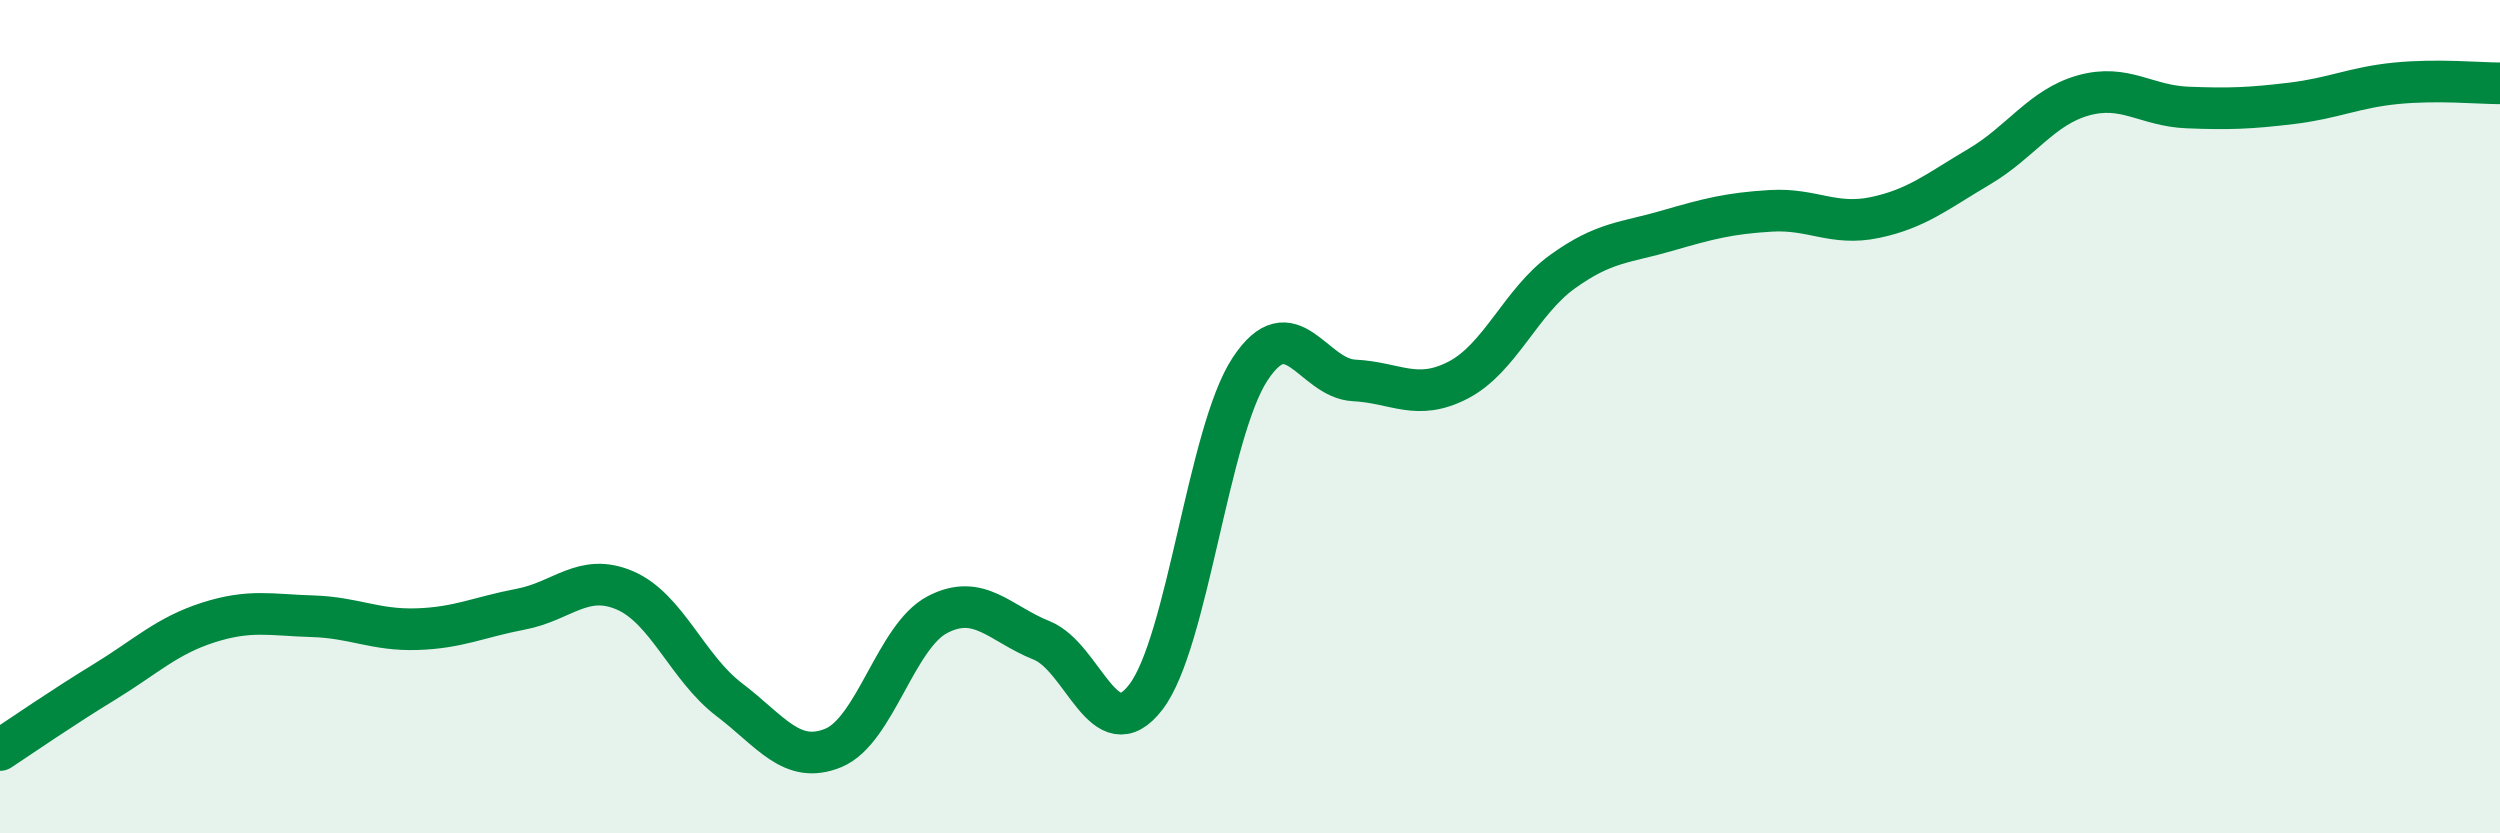
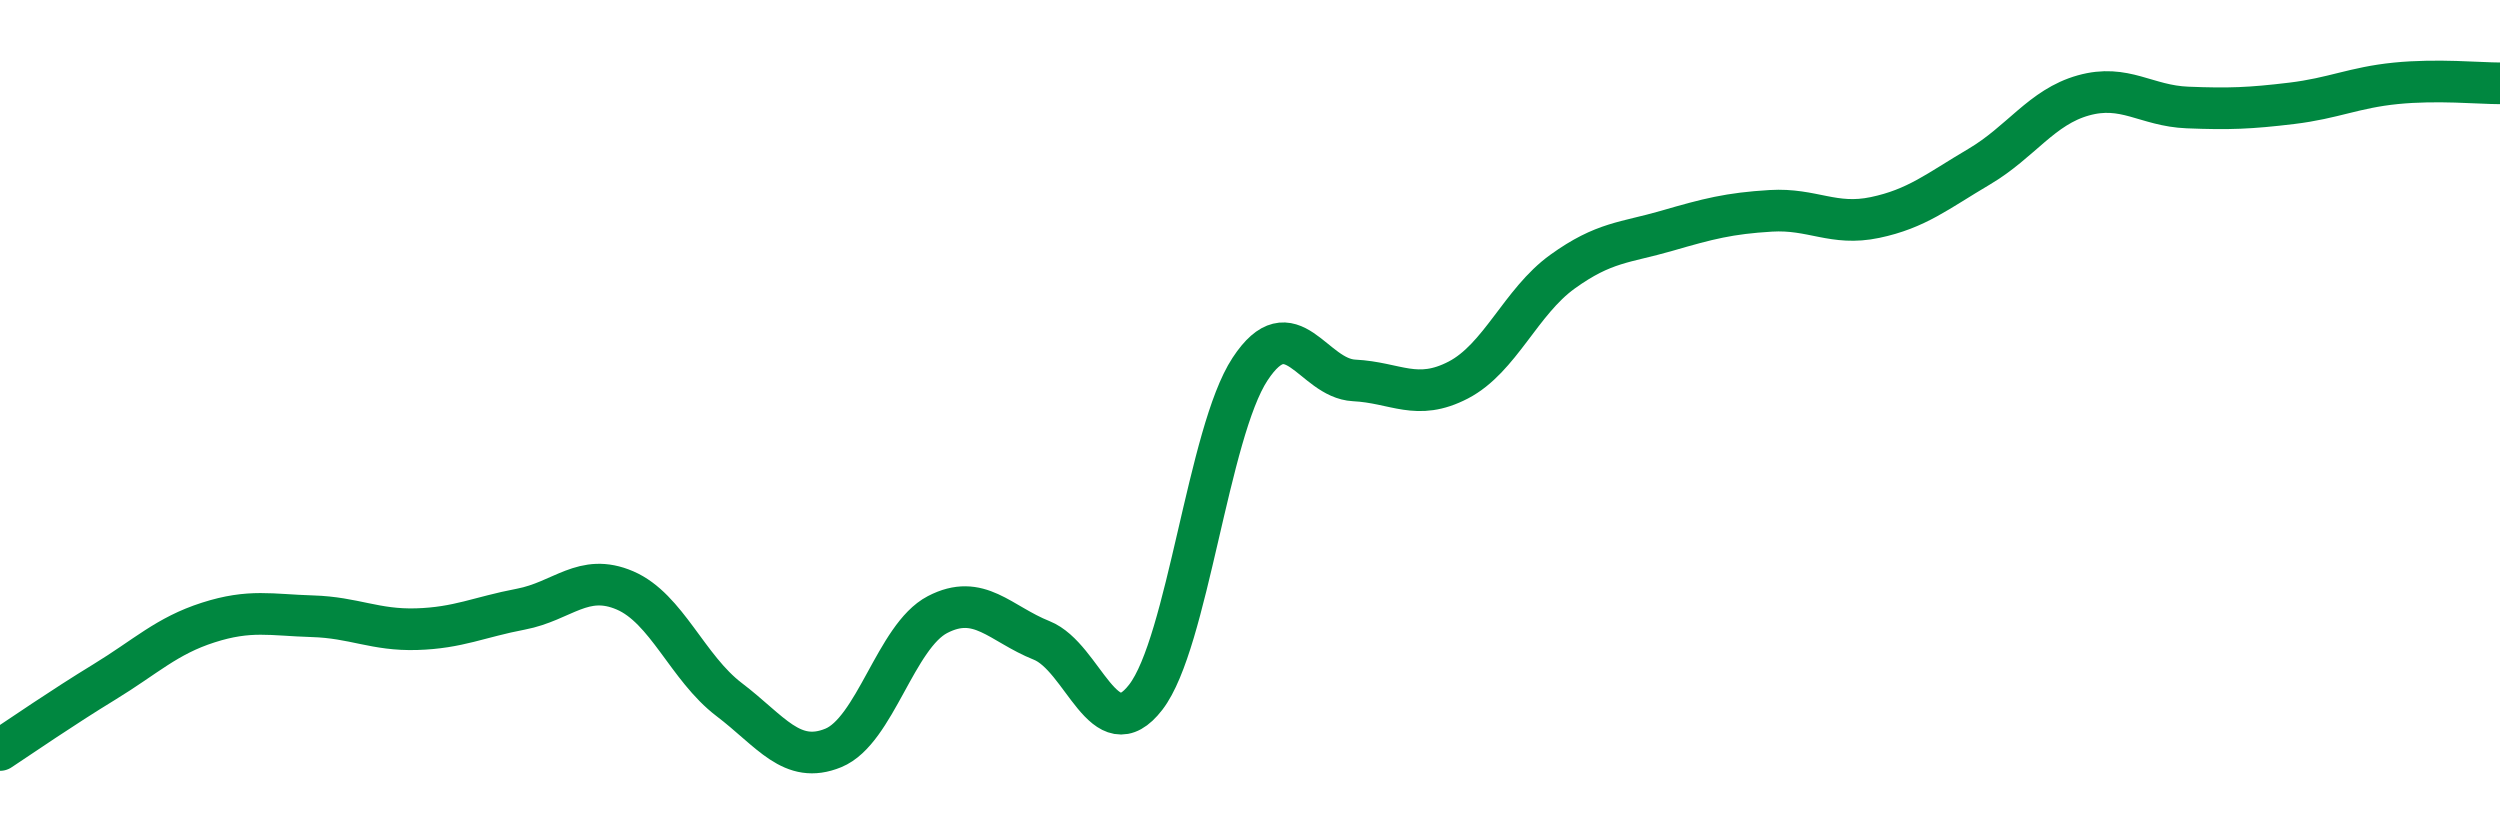
<svg xmlns="http://www.w3.org/2000/svg" width="60" height="20" viewBox="0 0 60 20">
-   <path d="M 0,18 C 0.5,17.67 1.5,16.98 2.5,16.37 C 3.5,15.76 4,15.26 5,14.94 C 6,14.62 6.5,14.76 7.5,14.79 C 8.5,14.82 9,15.13 10,15.1 C 11,15.07 11.5,14.81 12.5,14.62 C 13.5,14.43 14,13.74 15,14.17 C 16,14.6 16.5,16.03 17.5,16.79 C 18.5,17.55 19,18.36 20,17.95 C 21,17.54 21.5,15.27 22.5,14.75 C 23.5,14.23 24,14.97 25,15.37 C 26,15.77 26.5,18.03 27.5,16.73 C 28.5,15.43 29,10.38 30,8.86 C 31,7.34 31.5,9.08 32.5,9.13 C 33.5,9.18 34,9.64 35,9.12 C 36,8.6 36.5,7.24 37.5,6.52 C 38.5,5.8 39,5.83 40,5.54 C 41,5.25 41.5,5.12 42.5,5.06 C 43.5,5 44,5.43 45,5.22 C 46,5.01 46.5,4.59 47.5,4 C 48.5,3.41 49,2.57 50,2.29 C 51,2.01 51.5,2.54 52.5,2.58 C 53.5,2.62 54,2.6 55,2.48 C 56,2.36 56.5,2.1 57.5,2 C 58.5,1.9 59.5,2 60,2L60 20L0 20Z" fill="#008740" opacity="0.1" stroke-linecap="round" stroke-linejoin="round" />
  <path d="M 0,18 C 0.5,17.67 1.5,16.98 2.5,16.37 C 3.5,15.76 4,15.26 5,14.94 C 6,14.62 6.5,14.76 7.5,14.79 C 8.5,14.82 9,15.13 10,15.1 C 11,15.07 11.5,14.81 12.5,14.62 C 13.5,14.43 14,13.74 15,14.17 C 16,14.6 16.5,16.03 17.5,16.79 C 18.5,17.55 19,18.36 20,17.95 C 21,17.54 21.5,15.27 22.5,14.75 C 23.5,14.23 24,14.97 25,15.37 C 26,15.77 26.5,18.03 27.5,16.73 C 28.5,15.43 29,10.38 30,8.86 C 31,7.34 31.5,9.08 32.5,9.13 C 33.5,9.18 34,9.64 35,9.12 C 36,8.6 36.5,7.24 37.5,6.52 C 38.5,5.8 39,5.83 40,5.54 C 41,5.25 41.5,5.12 42.5,5.06 C 43.5,5 44,5.43 45,5.22 C 46,5.01 46.5,4.59 47.5,4 C 48.5,3.41 49,2.57 50,2.29 C 51,2.01 51.5,2.54 52.5,2.58 C 53.5,2.62 54,2.6 55,2.48 C 56,2.36 56.5,2.1 57.5,2 C 58.5,1.9 59.5,2 60,2" stroke="#008740" stroke-width="1" fill="none" stroke-linecap="round" stroke-linejoin="round" />
</svg>